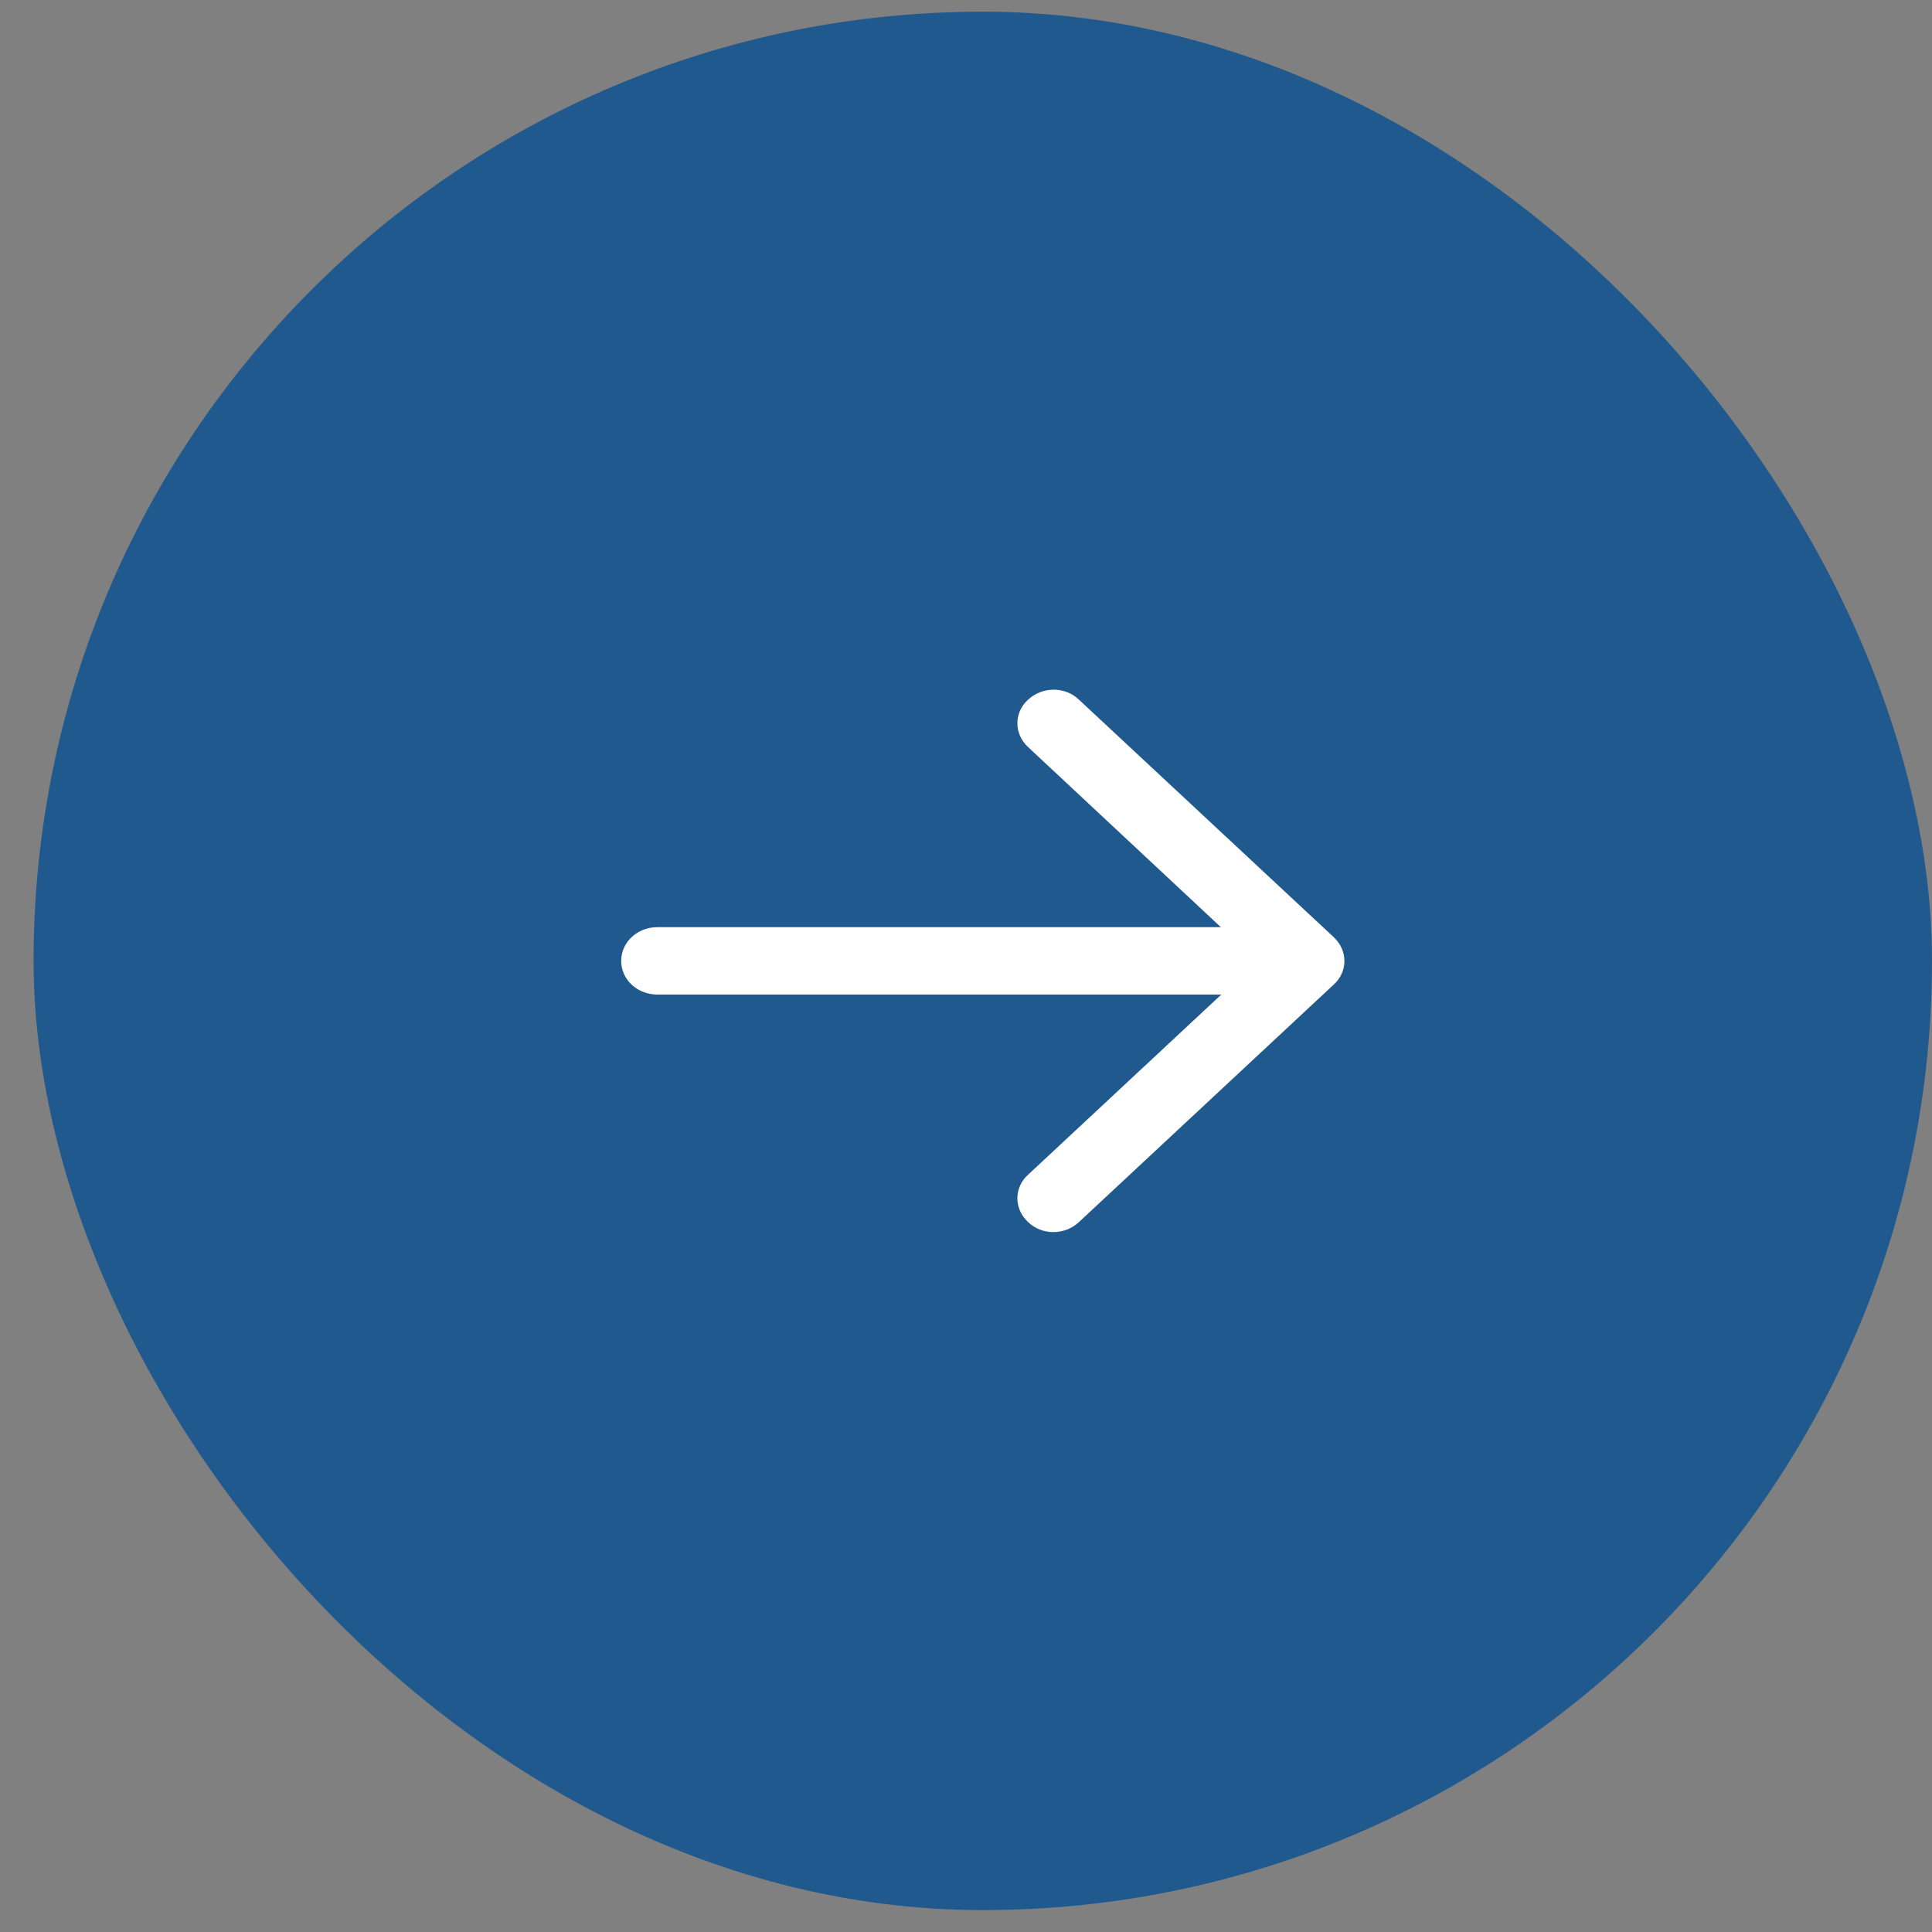
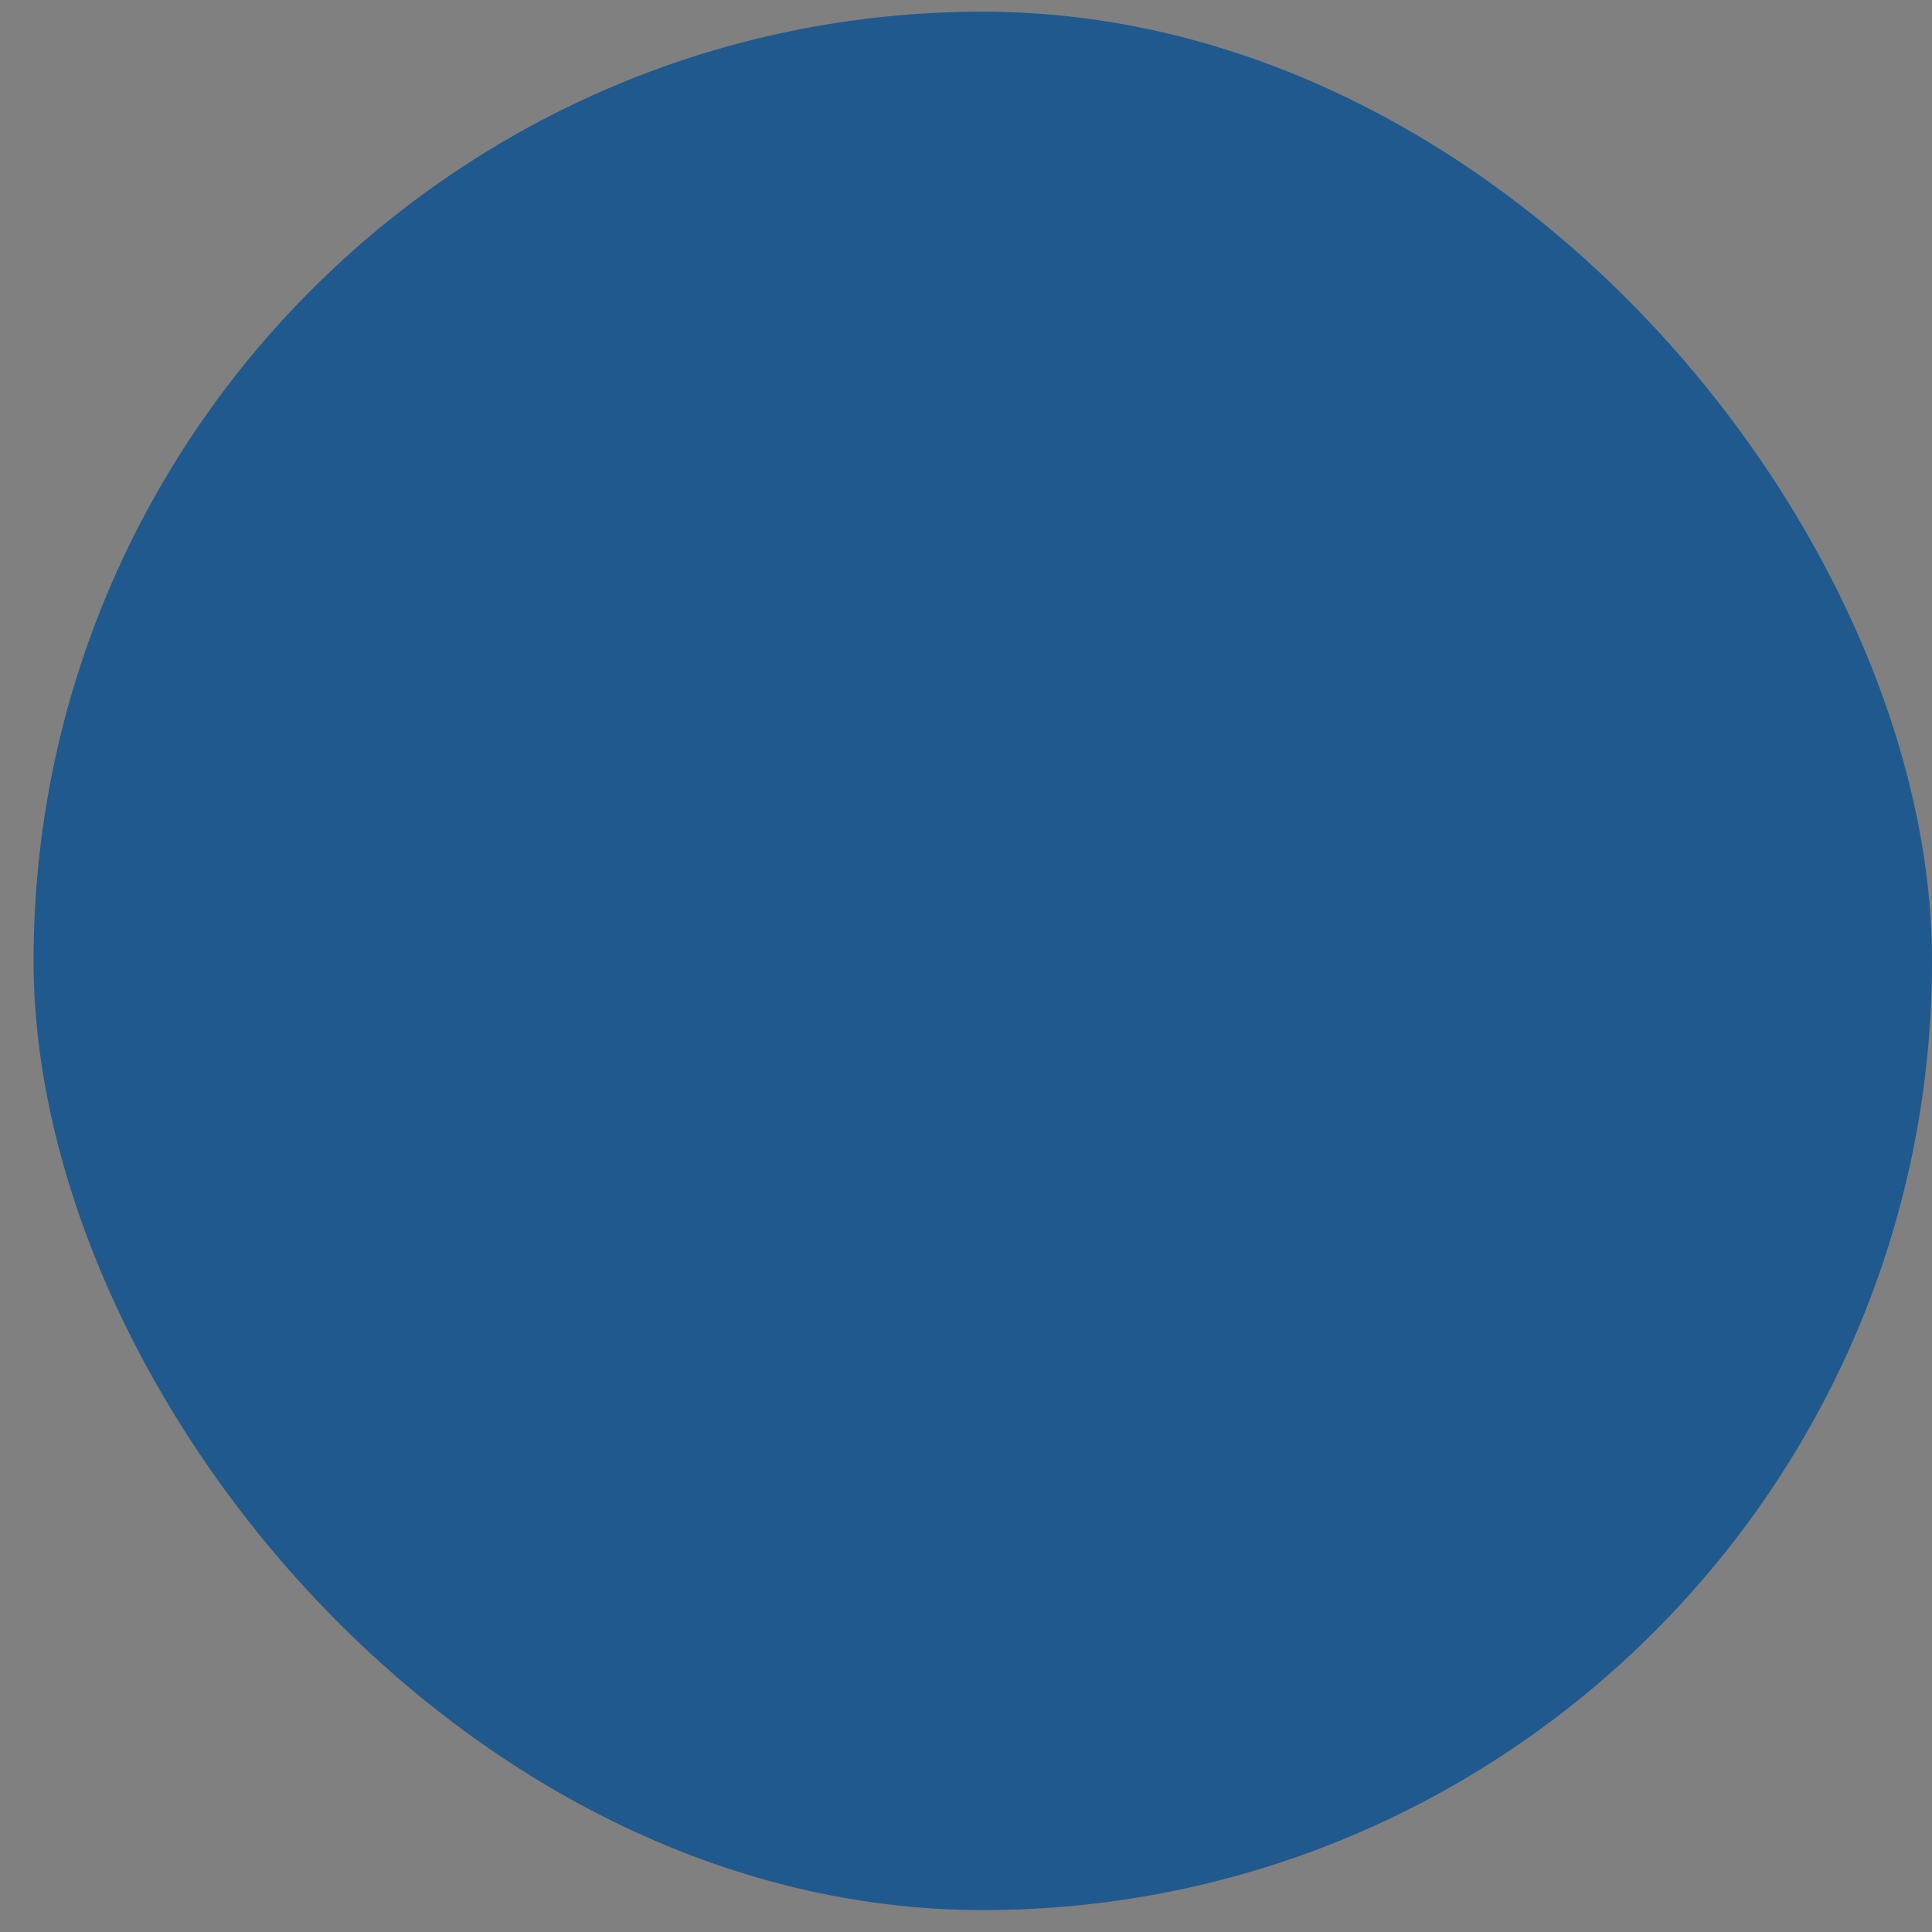
<svg xmlns="http://www.w3.org/2000/svg" width="42" height="42" viewBox="0 0 42 42" fill="none">
  <rect x="0" y="0" width="42" height="42" fill="#808080" stroke="none" />
  <rect x="0.73" y="0.254" width="41.27" height="41.27" rx="20.635" fill="#20598E" />
-   <path d="M28.382 20.156C28.819 20.156 29.168 20.482 29.168 20.889C29.168 21.296 28.819 21.621 28.382 21.621H14.29C13.854 21.621 13.504 21.296 13.504 20.889C13.504 20.482 13.854 20.156 14.29 20.156H28.382Z" fill="white" />
-   <path d="M27.325 20.889L22.35 16.241C22.039 15.952 22.039 15.491 22.35 15.21C22.66 14.921 23.155 14.921 23.455 15.21L28.994 20.373C29.304 20.663 29.304 21.124 28.994 21.404L23.455 26.567C23.145 26.857 22.65 26.857 22.35 26.567C22.039 26.278 22.039 25.817 22.35 25.537L27.335 20.889H27.325Z" fill="white" />
</svg>